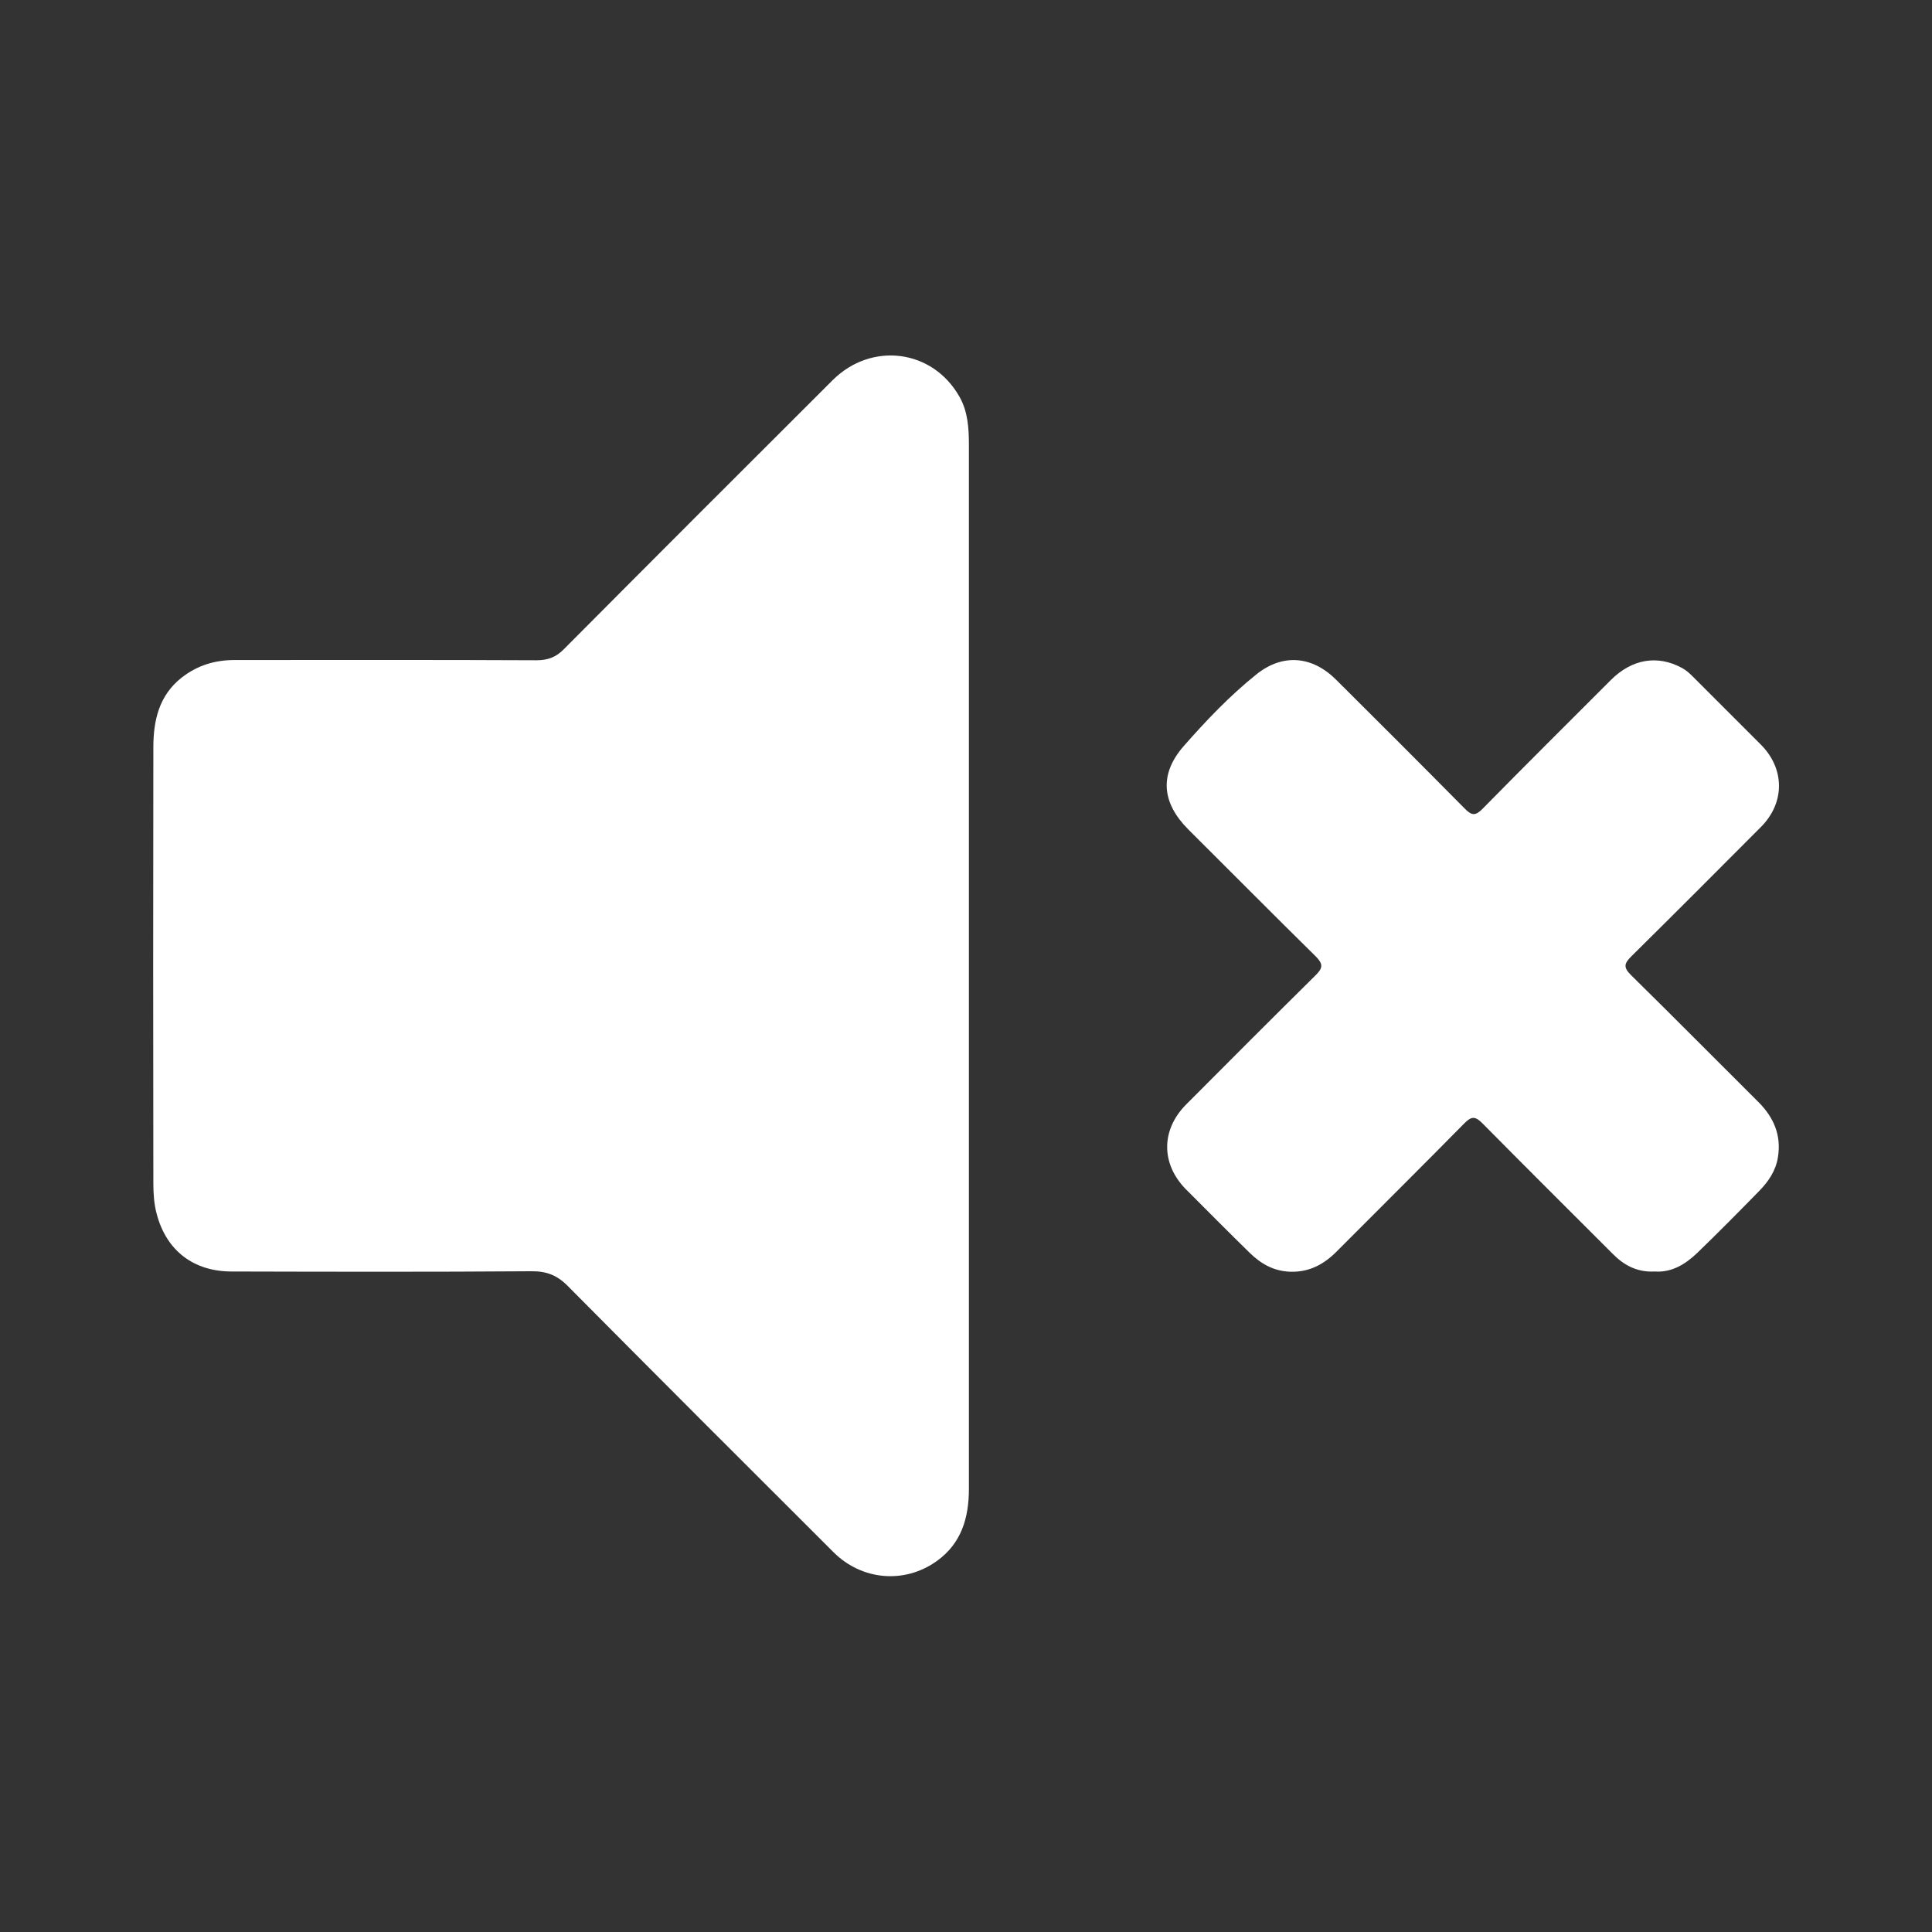
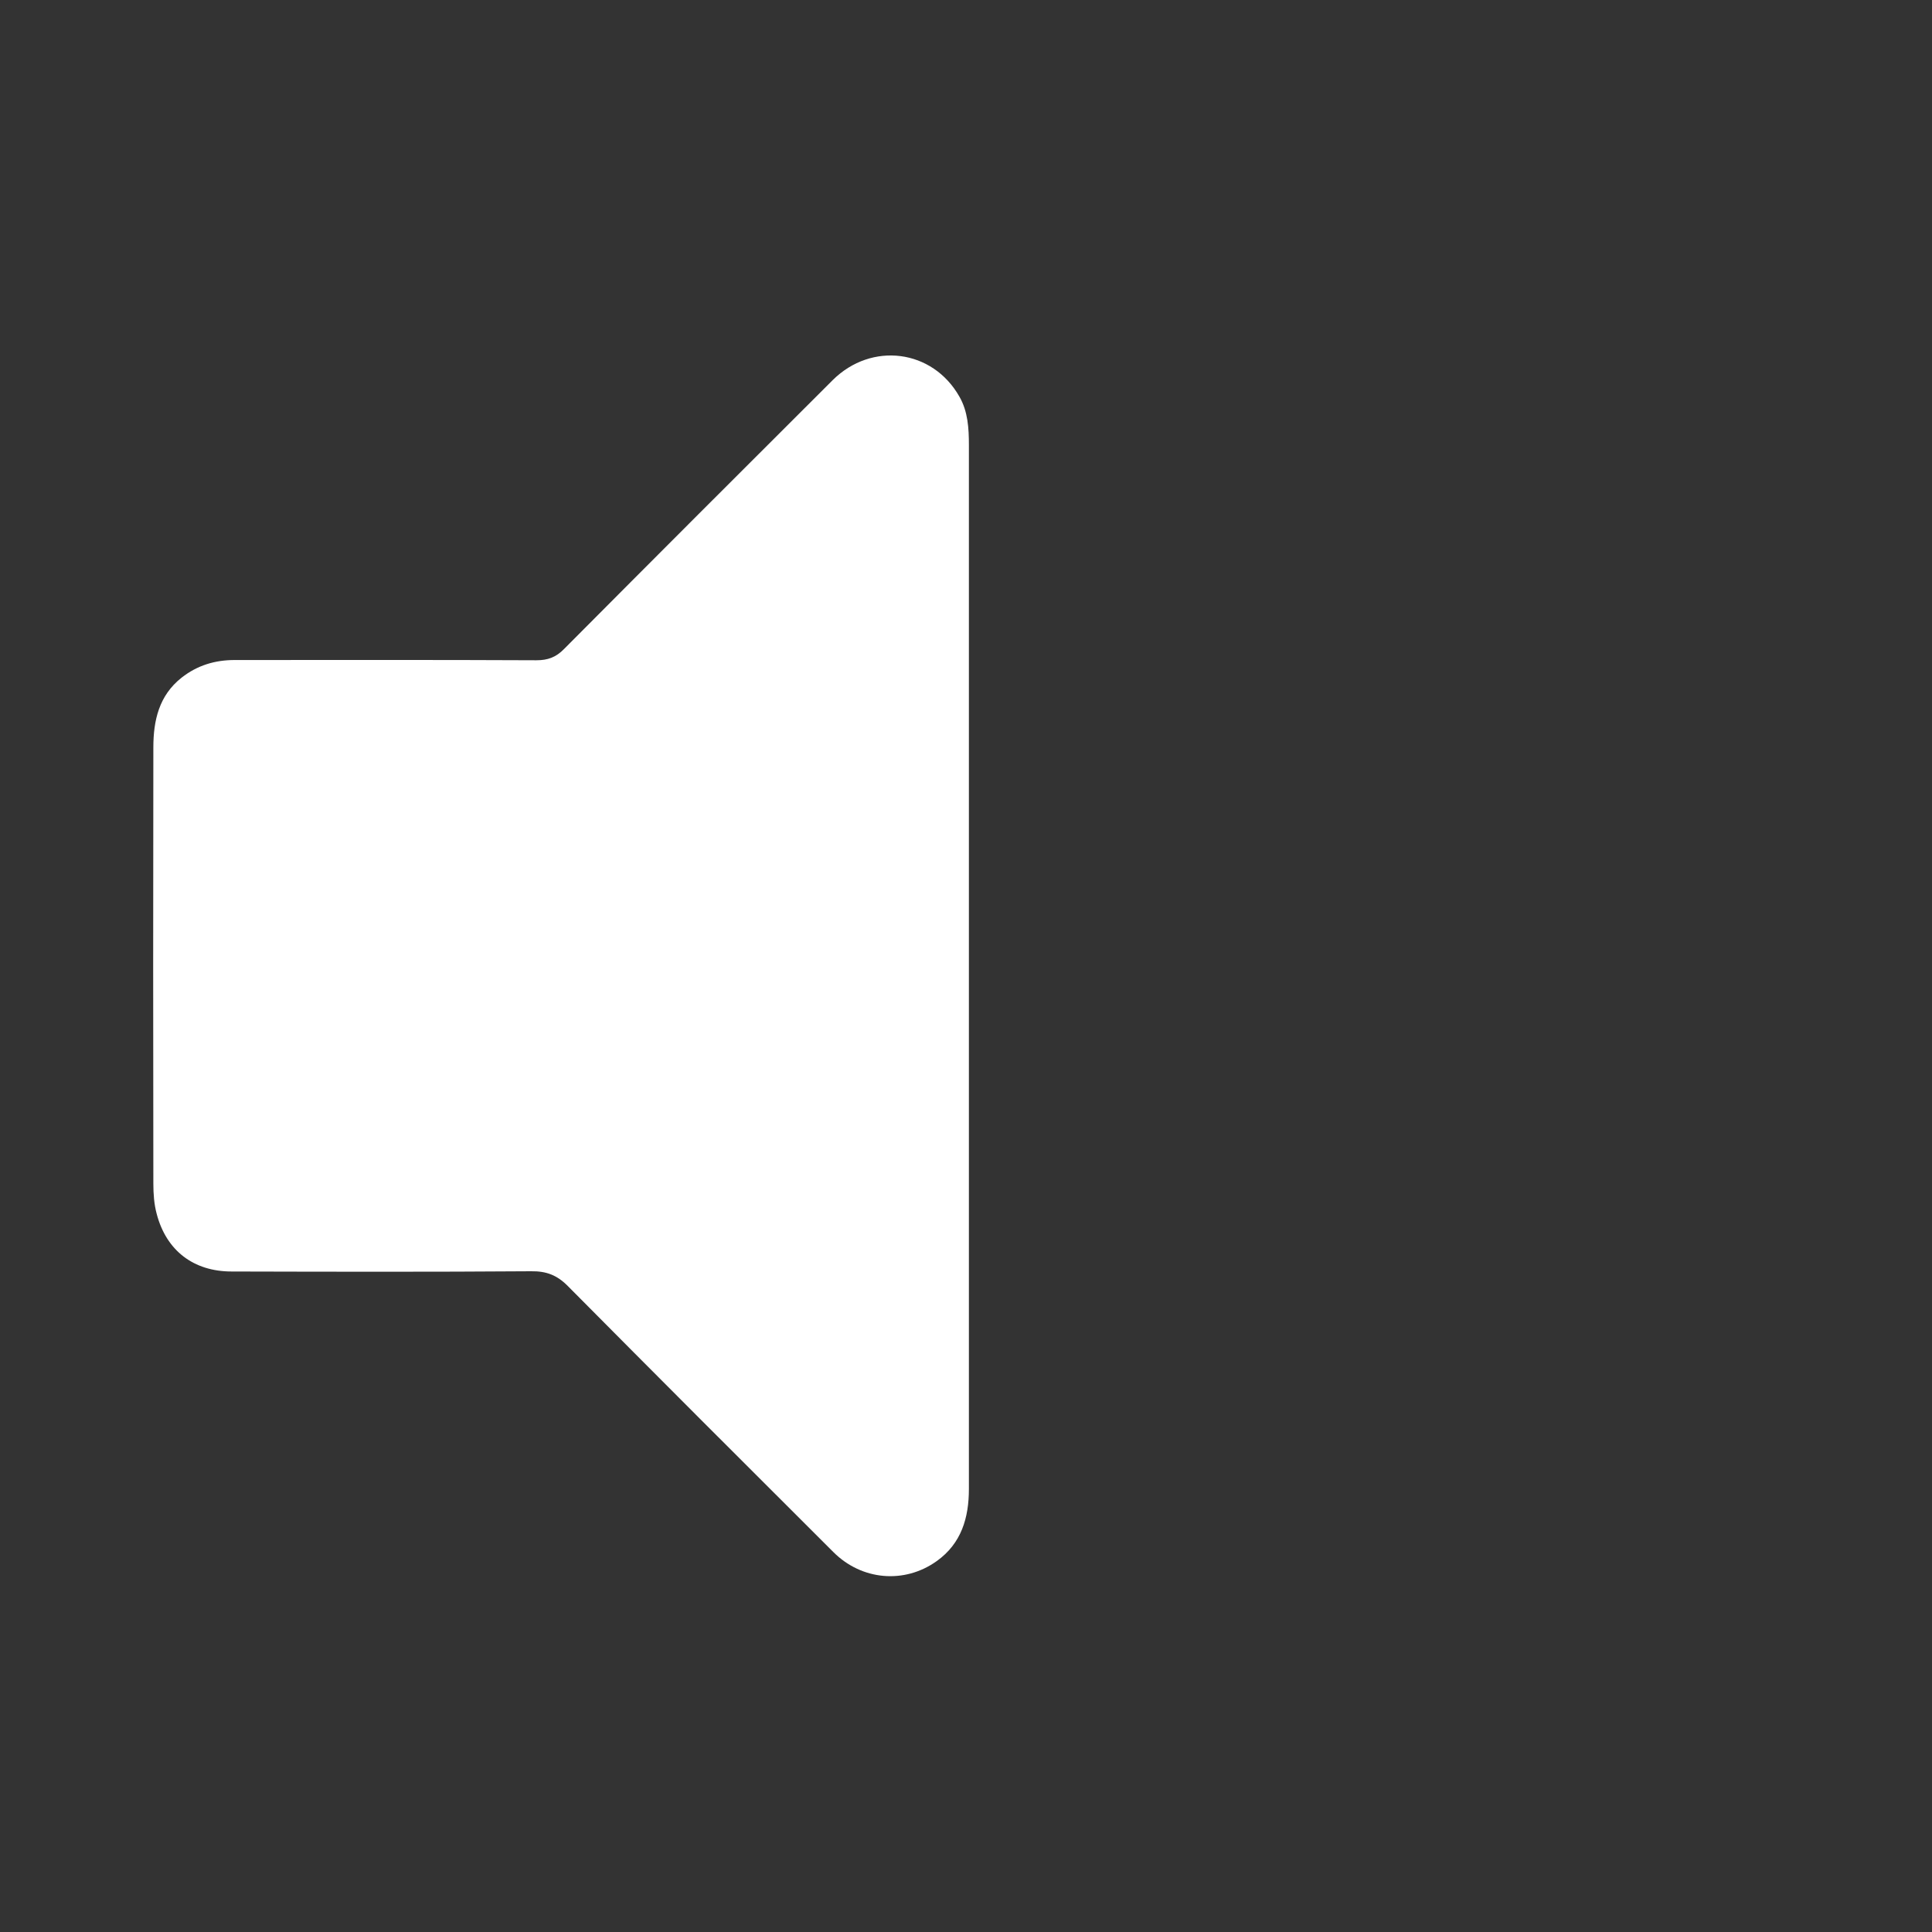
<svg xmlns="http://www.w3.org/2000/svg" fill="white" class="icon-volume" viewBox="0 0 800 800">
  <rect x="0" y="0" width="800" height="800" fill="#333333" stroke="none" />
  <path d="M401.2,400c0,72.2,0,144.4,0,216.5c0,12-3.1,22.6-13.3,29.9c-13.4,9.6-31.1,8-42.8-3.7c-36.7-36.6-73.4-73.3-109.9-110.1 c-4.5-4.6-9-6.3-15.3-6.2c-41.3,0.3-82.7,0.2-124,0.1c-15.7,0-27-8.6-31-23.8c-1.1-4-1.4-8.4-1.4-12.6c-0.1-60.2-0.1-120.4,0-180.6 c0-11.1,2.3-21.5,11.7-28.9c6.5-5.1,13.8-7.3,22-7.3c41.6,0,83.3-0.1,124.9,0.1c4.7,0,8.1-1.2,11.5-4.7 c37-37.2,74.1-74.3,111.2-111.3c16.1-16,41.4-12.8,52.5,6.9c3.5,6.1,3.9,13.1,3.9,20c0,69.5,0,139.1,0,208.6 C401.2,395.3,401.2,397.7,401.2,400z" />
-   <path d="M685.2,526.5c-7.3,0.4-12.8-2.6-17.5-7.4c-18-18-36-35.9-53.9-54c-3.1-3.1-4.6-2.8-7.5,0.1c-17.5,17.8-35.3,35.4-52.9,53.1 c-5.2,5.2-11.2,8.5-19,8.3c-7-0.2-12.3-3.3-17-7.9c-8.9-8.7-17.6-17.5-26.4-26.3c-10.3-10.5-10.3-24.6,0.2-35.1 c17.8-17.9,35.7-35.8,53.7-53.6c3-3,2.9-4.6,0-7.6c-17.7-17.4-35.2-35.1-52.8-52.6c-11-11-12.2-22.8-2-34.5 c9.3-10.6,19.1-20.9,30.2-29.8c10.9-8.7,23.1-7.6,33,2.3c17.8,17.7,35.6,35.5,53.3,53.4c2.8,2.8,4.3,3,7.2,0.1 c17.6-17.9,35.4-35.6,53.2-53.4c8.8-8.8,19.4-10.5,29.5-5c1.7,0.9,3.1,2.2,4.4,3.5c9.4,9.4,18.8,18.8,28.2,28.2 c10,10,10.1,24.1,0,34.2c-17.8,17.9-35.7,35.8-53.7,53.6c-2.9,2.9-3.2,4.5-0.1,7.6c17.7,17.4,35.2,35.1,52.8,52.6 c6.3,6.3,9.6,13.7,8.1,22.9c-0.9,5.6-3.9,10-7.7,13.9c-8.5,8.7-17,17.3-25.7,25.7C697.8,523.6,692.1,527,685.2,526.5z" />
</svg>